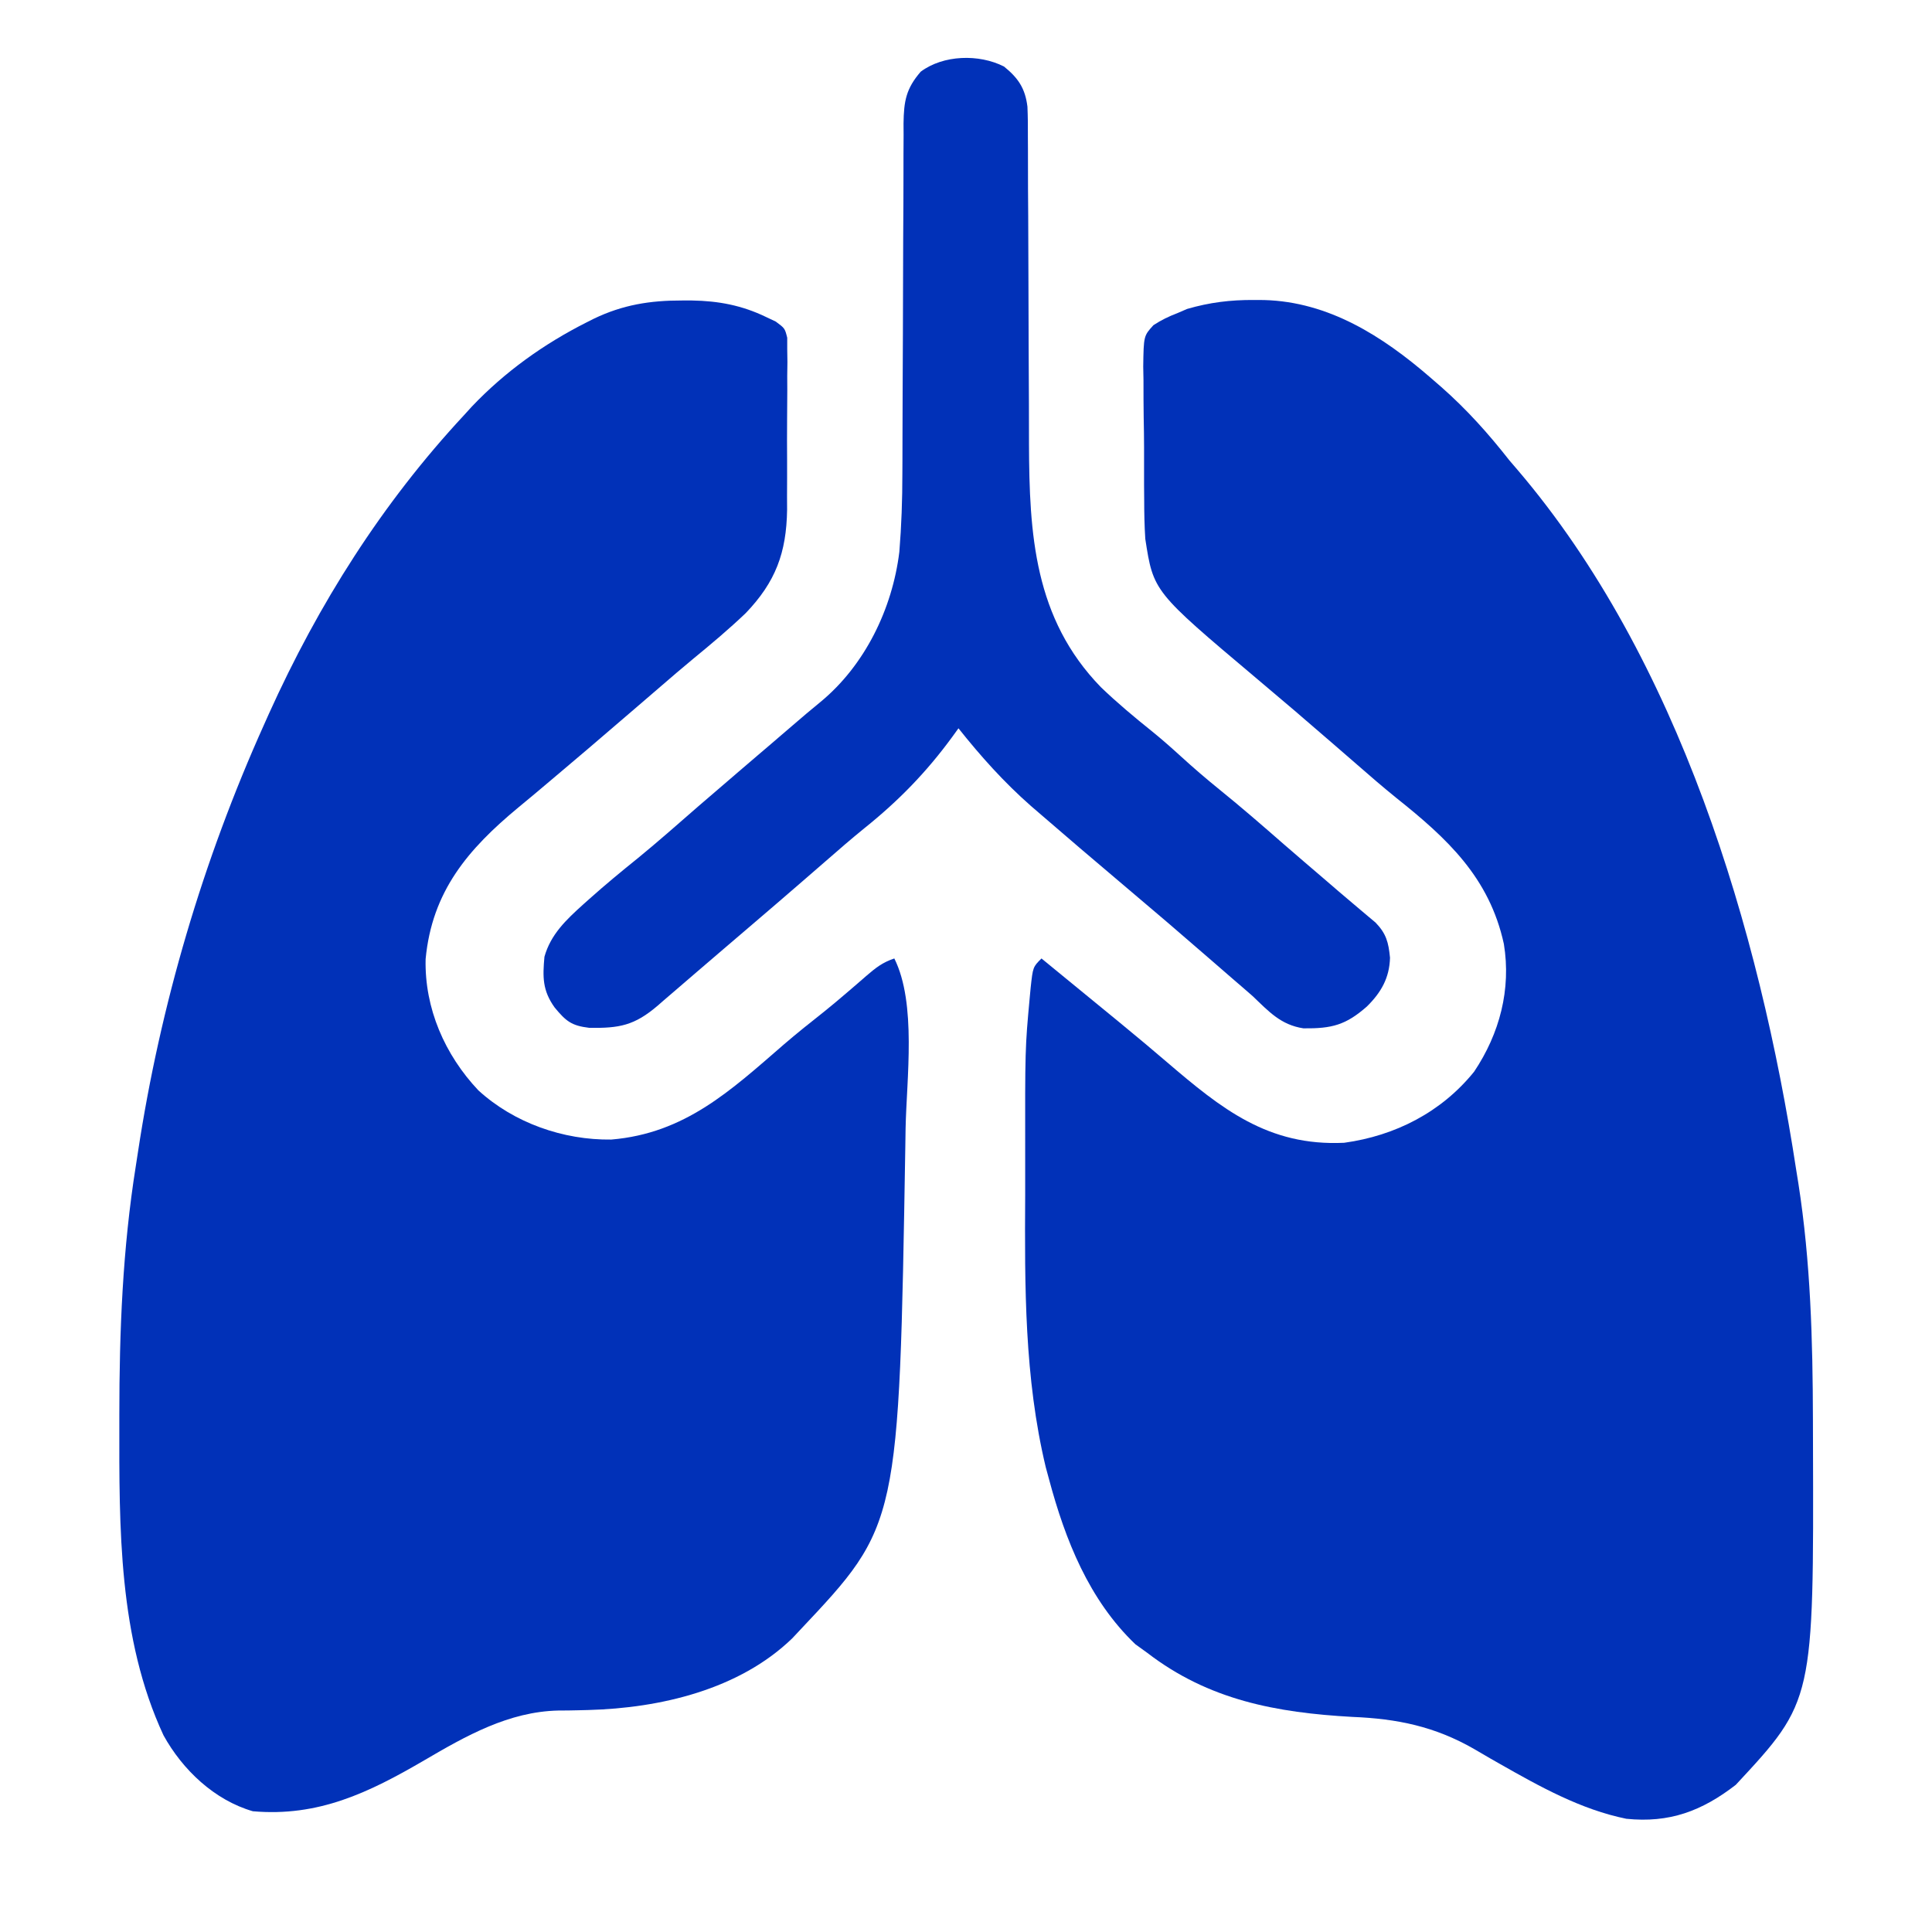
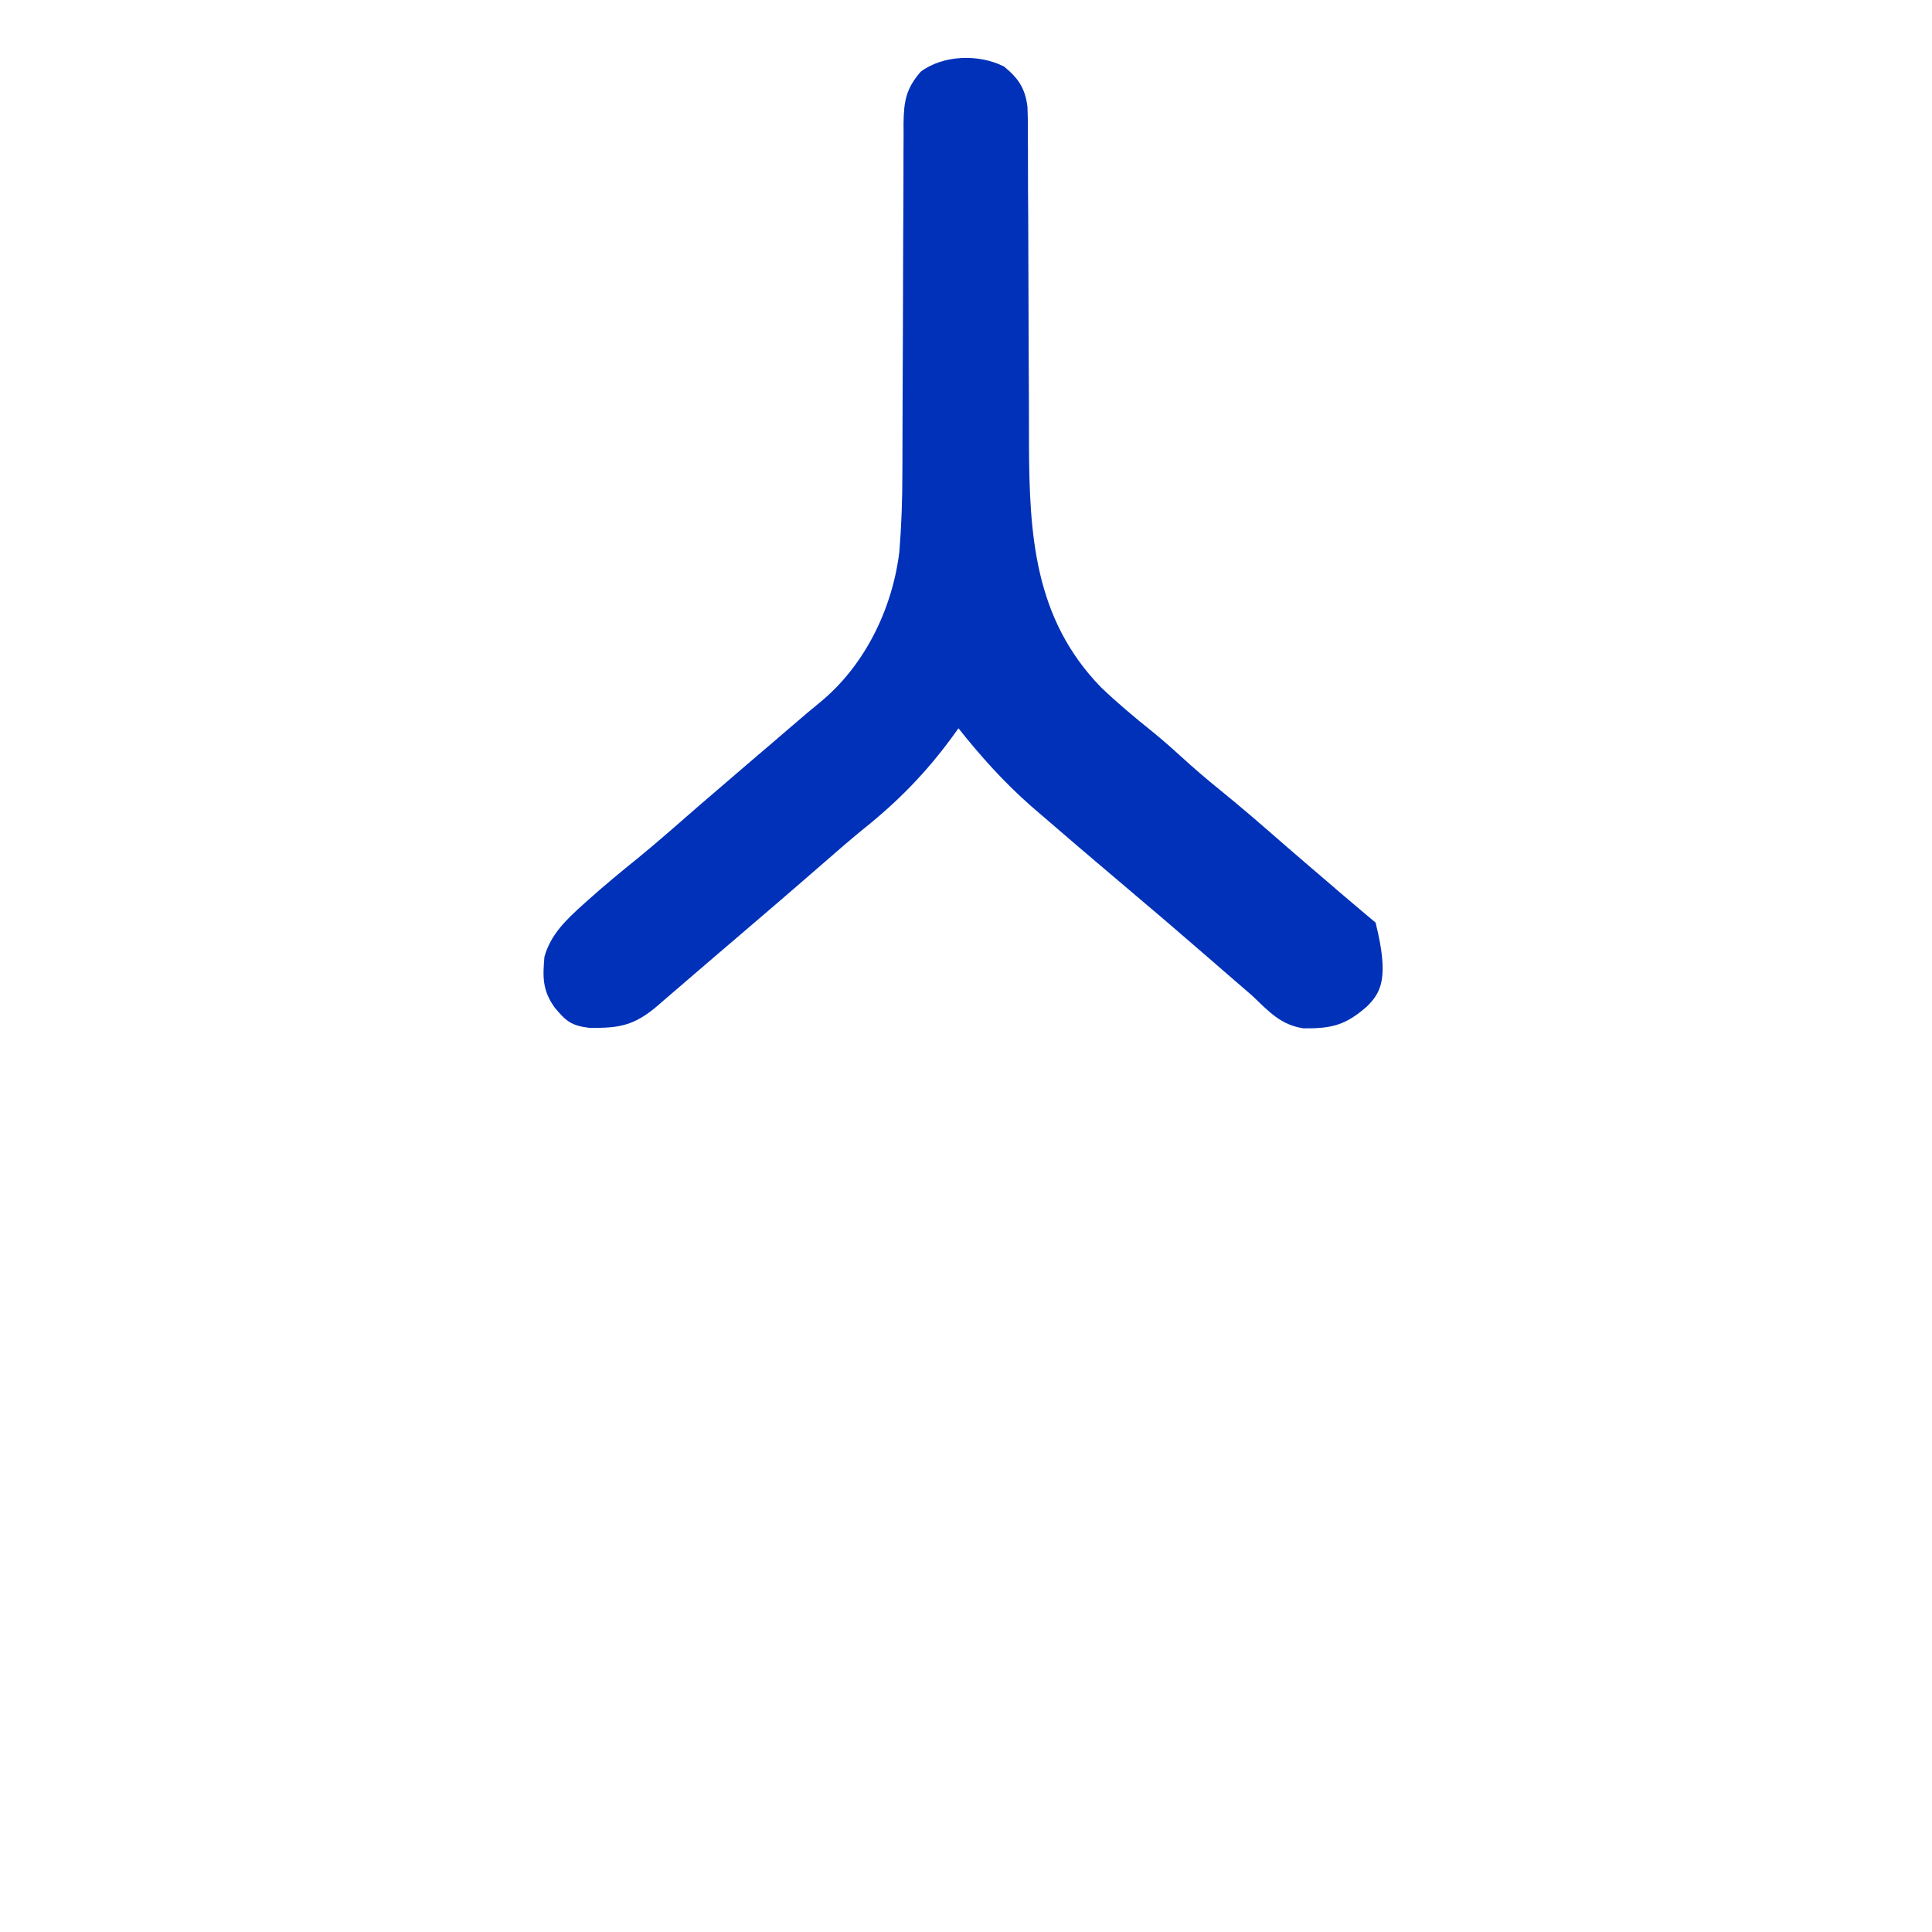
<svg xmlns="http://www.w3.org/2000/svg" width="30" height="30" viewBox="0 0 30 30" fill="none">
-   <path d="M19.468 4.658C19.521 4.659 19.575 4.659 19.63 4.659C20.631 4.686 21.467 5.219 22.207 5.859C22.265 5.909 22.322 5.959 22.381 6.01C22.777 6.359 23.112 6.733 23.438 7.149C23.48 7.198 23.521 7.247 23.565 7.297C26.066 10.228 27.319 14.423 27.891 18.164C27.902 18.236 27.914 18.308 27.926 18.382C28.115 19.597 28.148 20.81 28.151 22.038C28.151 22.157 28.151 22.277 28.152 22.397C28.164 26.413 28.164 26.413 26.953 27.715C26.425 28.123 25.922 28.31 25.254 28.242C24.546 28.098 23.908 27.741 23.285 27.387C23.24 27.361 23.195 27.335 23.148 27.309C23.061 27.259 22.975 27.209 22.889 27.158C22.28 26.808 21.695 26.688 20.999 26.66C19.82 26.594 18.769 26.4 17.813 25.664C17.722 25.599 17.722 25.599 17.63 25.532C16.91 24.844 16.541 23.912 16.289 22.969C16.272 22.907 16.256 22.845 16.238 22.781C15.906 21.393 15.911 19.972 15.919 18.555C15.919 18.361 15.919 18.166 15.919 17.971C15.917 16.278 15.917 16.278 15.99 15.486C15.995 15.437 15.999 15.388 16.004 15.337C16.039 15.016 16.039 15.016 16.172 14.883C16.551 15.192 16.929 15.502 17.307 15.813C17.35 15.848 17.393 15.883 17.437 15.92C17.666 16.108 17.893 16.298 18.118 16.491C18.968 17.218 19.691 17.801 20.872 17.745C21.666 17.636 22.383 17.269 22.89 16.641C23.287 16.049 23.467 15.361 23.352 14.658C23.127 13.626 22.473 13.02 21.678 12.387C21.473 12.221 21.274 12.049 21.076 11.876C21 11.811 20.925 11.745 20.85 11.68C20.794 11.631 20.794 11.631 20.736 11.581C20.561 11.429 20.384 11.277 20.208 11.126C20.174 11.097 20.14 11.068 20.106 11.038C19.907 10.868 19.707 10.699 19.506 10.53C17.91 9.185 17.91 9.185 17.784 8.368C17.771 8.165 17.767 7.963 17.767 7.759C17.767 7.685 17.766 7.611 17.765 7.535C17.764 7.341 17.765 7.147 17.765 6.952C17.765 6.794 17.762 6.635 17.759 6.476C17.756 6.286 17.756 6.096 17.756 5.906C17.755 5.835 17.753 5.764 17.752 5.691C17.759 5.216 17.759 5.216 17.911 5.049C18.032 4.97 18.147 4.914 18.281 4.863C18.332 4.842 18.382 4.82 18.434 4.797C18.782 4.696 19.106 4.656 19.468 4.658Z" fill="#0131B8" />
-   <path d="M10.591 4.666C10.668 4.666 10.668 4.666 10.746 4.666C11.159 4.673 11.52 4.741 11.895 4.922C11.945 4.946 11.995 4.969 12.047 4.994C12.187 5.098 12.187 5.098 12.224 5.244C12.224 5.302 12.224 5.36 12.224 5.42C12.225 5.486 12.226 5.553 12.227 5.621C12.226 5.692 12.225 5.764 12.224 5.838C12.224 5.911 12.225 5.985 12.225 6.061C12.225 6.218 12.224 6.374 12.222 6.531C12.22 6.73 12.221 6.929 12.222 7.128C12.223 7.319 12.222 7.51 12.221 7.702C12.221 7.772 12.221 7.843 12.222 7.916C12.212 8.583 12.043 9.036 11.582 9.518C11.321 9.768 11.045 9.999 10.765 10.229C10.594 10.37 10.426 10.515 10.258 10.66C10.189 10.72 10.12 10.778 10.051 10.838C9.982 10.897 9.913 10.956 9.844 11.016C9.083 11.669 9.083 11.669 8.737 11.961C8.674 12.014 8.612 12.067 8.549 12.12C8.383 12.261 8.216 12.401 8.048 12.539C7.269 13.185 6.708 13.839 6.609 14.893C6.591 15.658 6.908 16.38 7.428 16.931C7.981 17.437 8.747 17.705 9.492 17.695C10.635 17.599 11.343 16.937 12.171 16.219C12.376 16.043 12.586 15.875 12.798 15.708C12.916 15.613 13.033 15.515 13.148 15.416C13.183 15.387 13.217 15.357 13.252 15.327C13.32 15.269 13.387 15.21 13.454 15.152C13.598 15.028 13.704 14.944 13.887 14.883C14.236 15.582 14.077 16.754 14.062 17.52C14.061 17.608 14.059 17.698 14.058 17.786C13.96 23.68 13.96 23.68 12.422 25.312C12.383 25.354 12.344 25.395 12.304 25.438C11.481 26.236 10.252 26.523 9.137 26.553C9.084 26.554 9.032 26.556 8.978 26.557C8.875 26.56 8.773 26.561 8.671 26.561C7.9 26.578 7.238 26.953 6.588 27.334C5.723 27.839 4.942 28.214 3.926 28.125C3.329 27.952 2.835 27.482 2.539 26.946C1.837 25.436 1.851 23.719 1.853 22.09C1.853 22.05 1.853 22.01 1.853 21.969C1.853 20.667 1.904 19.392 2.109 18.105C2.12 18.035 2.131 17.964 2.142 17.891C2.489 15.604 3.152 13.359 4.101 11.25C4.127 11.194 4.152 11.138 4.177 11.08C4.948 9.374 5.931 7.817 7.207 6.445C7.246 6.402 7.286 6.359 7.326 6.314C7.839 5.774 8.444 5.341 9.108 5.006C9.145 4.987 9.182 4.968 9.221 4.949C9.67 4.733 10.094 4.665 10.591 4.666Z" fill="#0131B8" />
-   <path d="M15.59 1.033C15.809 1.21 15.919 1.37 15.954 1.656C15.961 1.817 15.962 1.978 15.961 2.14C15.961 2.202 15.962 2.263 15.962 2.326C15.963 2.529 15.963 2.732 15.963 2.935C15.964 3.076 15.965 3.218 15.966 3.36C15.968 3.734 15.969 4.107 15.97 4.481C15.971 5.077 15.974 5.672 15.977 6.268C15.978 6.475 15.978 6.682 15.978 6.889C15.983 8.296 16.058 9.604 17.095 10.671C17.348 10.914 17.614 11.136 17.887 11.355C18.043 11.481 18.192 11.613 18.34 11.748C18.534 11.925 18.732 12.095 18.937 12.261C19.275 12.534 19.603 12.819 19.93 13.105C20.15 13.296 20.371 13.485 20.592 13.674C20.659 13.732 20.727 13.79 20.794 13.848C20.905 13.943 21.016 14.037 21.128 14.131C21.17 14.166 21.212 14.202 21.255 14.238C21.29 14.267 21.324 14.296 21.36 14.326C21.526 14.498 21.561 14.634 21.584 14.872C21.575 15.187 21.445 15.412 21.225 15.629C20.898 15.916 20.683 15.973 20.24 15.968C19.889 15.915 19.703 15.708 19.453 15.469C19.35 15.378 19.245 15.289 19.141 15.199C19.027 15.101 18.914 15.003 18.801 14.904C18.587 14.718 18.372 14.533 18.157 14.348C18.123 14.319 18.089 14.29 18.055 14.261C17.828 14.067 17.601 13.874 17.373 13.682C16.971 13.342 16.57 13.001 16.172 12.656C16.117 12.609 16.063 12.562 16.006 12.513C15.588 12.145 15.229 11.744 14.883 11.309C14.85 11.354 14.818 11.399 14.784 11.446C14.383 11.993 13.955 12.433 13.424 12.859C13.217 13.027 13.015 13.202 12.814 13.378C12.777 13.41 12.739 13.443 12.701 13.476C12.625 13.542 12.55 13.607 12.474 13.673C12.199 13.912 11.922 14.149 11.645 14.386C11.507 14.503 11.37 14.621 11.232 14.739C11.097 14.856 10.961 14.972 10.825 15.088C10.72 15.178 10.615 15.269 10.51 15.359C10.442 15.418 10.373 15.476 10.305 15.535C10.274 15.562 10.243 15.589 10.211 15.617C9.852 15.923 9.619 15.968 9.149 15.96C8.873 15.927 8.789 15.857 8.613 15.645C8.422 15.379 8.426 15.17 8.454 14.857C8.551 14.509 8.794 14.28 9.056 14.044C9.103 14.002 9.103 14.002 9.15 13.96C9.395 13.741 9.648 13.532 9.904 13.326C10.224 13.064 10.534 12.79 10.846 12.518C11.02 12.367 11.195 12.217 11.371 12.067C11.404 12.038 11.438 12.01 11.472 11.98C11.574 11.893 11.675 11.806 11.777 11.719C11.85 11.657 11.922 11.595 11.995 11.533C12.03 11.502 12.066 11.472 12.103 11.44C12.173 11.38 12.244 11.319 12.314 11.259C12.454 11.138 12.595 11.018 12.739 10.901C13.43 10.332 13.857 9.453 13.965 8.569C13.998 8.162 14.012 7.759 14.012 7.351C14.012 7.255 14.012 7.255 14.013 7.158C14.013 7.022 14.014 6.885 14.014 6.748C14.014 6.532 14.015 6.316 14.016 6.1C14.019 5.485 14.022 4.871 14.023 4.257C14.024 3.88 14.025 3.503 14.028 3.126C14.028 2.982 14.029 2.839 14.029 2.696C14.028 2.496 14.03 2.296 14.031 2.096C14.031 2.008 14.031 2.008 14.03 1.917C14.035 1.572 14.068 1.377 14.297 1.113C14.646 0.852 15.201 0.835 15.59 1.033Z" fill="#0131B8" />
+   <path d="M15.59 1.033C15.809 1.21 15.919 1.37 15.954 1.656C15.961 1.817 15.962 1.978 15.961 2.14C15.961 2.202 15.962 2.263 15.962 2.326C15.963 2.529 15.963 2.732 15.963 2.935C15.964 3.076 15.965 3.218 15.966 3.36C15.968 3.734 15.969 4.107 15.97 4.481C15.971 5.077 15.974 5.672 15.977 6.268C15.978 6.475 15.978 6.682 15.978 6.889C15.983 8.296 16.058 9.604 17.095 10.671C17.348 10.914 17.614 11.136 17.887 11.355C18.043 11.481 18.192 11.613 18.34 11.748C18.534 11.925 18.732 12.095 18.937 12.261C19.275 12.534 19.603 12.819 19.93 13.105C20.15 13.296 20.371 13.485 20.592 13.674C20.659 13.732 20.727 13.79 20.794 13.848C20.905 13.943 21.016 14.037 21.128 14.131C21.17 14.166 21.212 14.202 21.255 14.238C21.29 14.267 21.324 14.296 21.36 14.326C21.575 15.187 21.445 15.412 21.225 15.629C20.898 15.916 20.683 15.973 20.24 15.968C19.889 15.915 19.703 15.708 19.453 15.469C19.35 15.378 19.245 15.289 19.141 15.199C19.027 15.101 18.914 15.003 18.801 14.904C18.587 14.718 18.372 14.533 18.157 14.348C18.123 14.319 18.089 14.29 18.055 14.261C17.828 14.067 17.601 13.874 17.373 13.682C16.971 13.342 16.57 13.001 16.172 12.656C16.117 12.609 16.063 12.562 16.006 12.513C15.588 12.145 15.229 11.744 14.883 11.309C14.85 11.354 14.818 11.399 14.784 11.446C14.383 11.993 13.955 12.433 13.424 12.859C13.217 13.027 13.015 13.202 12.814 13.378C12.777 13.41 12.739 13.443 12.701 13.476C12.625 13.542 12.55 13.607 12.474 13.673C12.199 13.912 11.922 14.149 11.645 14.386C11.507 14.503 11.37 14.621 11.232 14.739C11.097 14.856 10.961 14.972 10.825 15.088C10.72 15.178 10.615 15.269 10.51 15.359C10.442 15.418 10.373 15.476 10.305 15.535C10.274 15.562 10.243 15.589 10.211 15.617C9.852 15.923 9.619 15.968 9.149 15.96C8.873 15.927 8.789 15.857 8.613 15.645C8.422 15.379 8.426 15.17 8.454 14.857C8.551 14.509 8.794 14.28 9.056 14.044C9.103 14.002 9.103 14.002 9.15 13.96C9.395 13.741 9.648 13.532 9.904 13.326C10.224 13.064 10.534 12.79 10.846 12.518C11.02 12.367 11.195 12.217 11.371 12.067C11.404 12.038 11.438 12.01 11.472 11.98C11.574 11.893 11.675 11.806 11.777 11.719C11.85 11.657 11.922 11.595 11.995 11.533C12.03 11.502 12.066 11.472 12.103 11.44C12.173 11.38 12.244 11.319 12.314 11.259C12.454 11.138 12.595 11.018 12.739 10.901C13.43 10.332 13.857 9.453 13.965 8.569C13.998 8.162 14.012 7.759 14.012 7.351C14.012 7.255 14.012 7.255 14.013 7.158C14.013 7.022 14.014 6.885 14.014 6.748C14.014 6.532 14.015 6.316 14.016 6.1C14.019 5.485 14.022 4.871 14.023 4.257C14.024 3.88 14.025 3.503 14.028 3.126C14.028 2.982 14.029 2.839 14.029 2.696C14.028 2.496 14.03 2.296 14.031 2.096C14.031 2.008 14.031 2.008 14.03 1.917C14.035 1.572 14.068 1.377 14.297 1.113C14.646 0.852 15.201 0.835 15.59 1.033Z" fill="#0131B8" />
</svg>